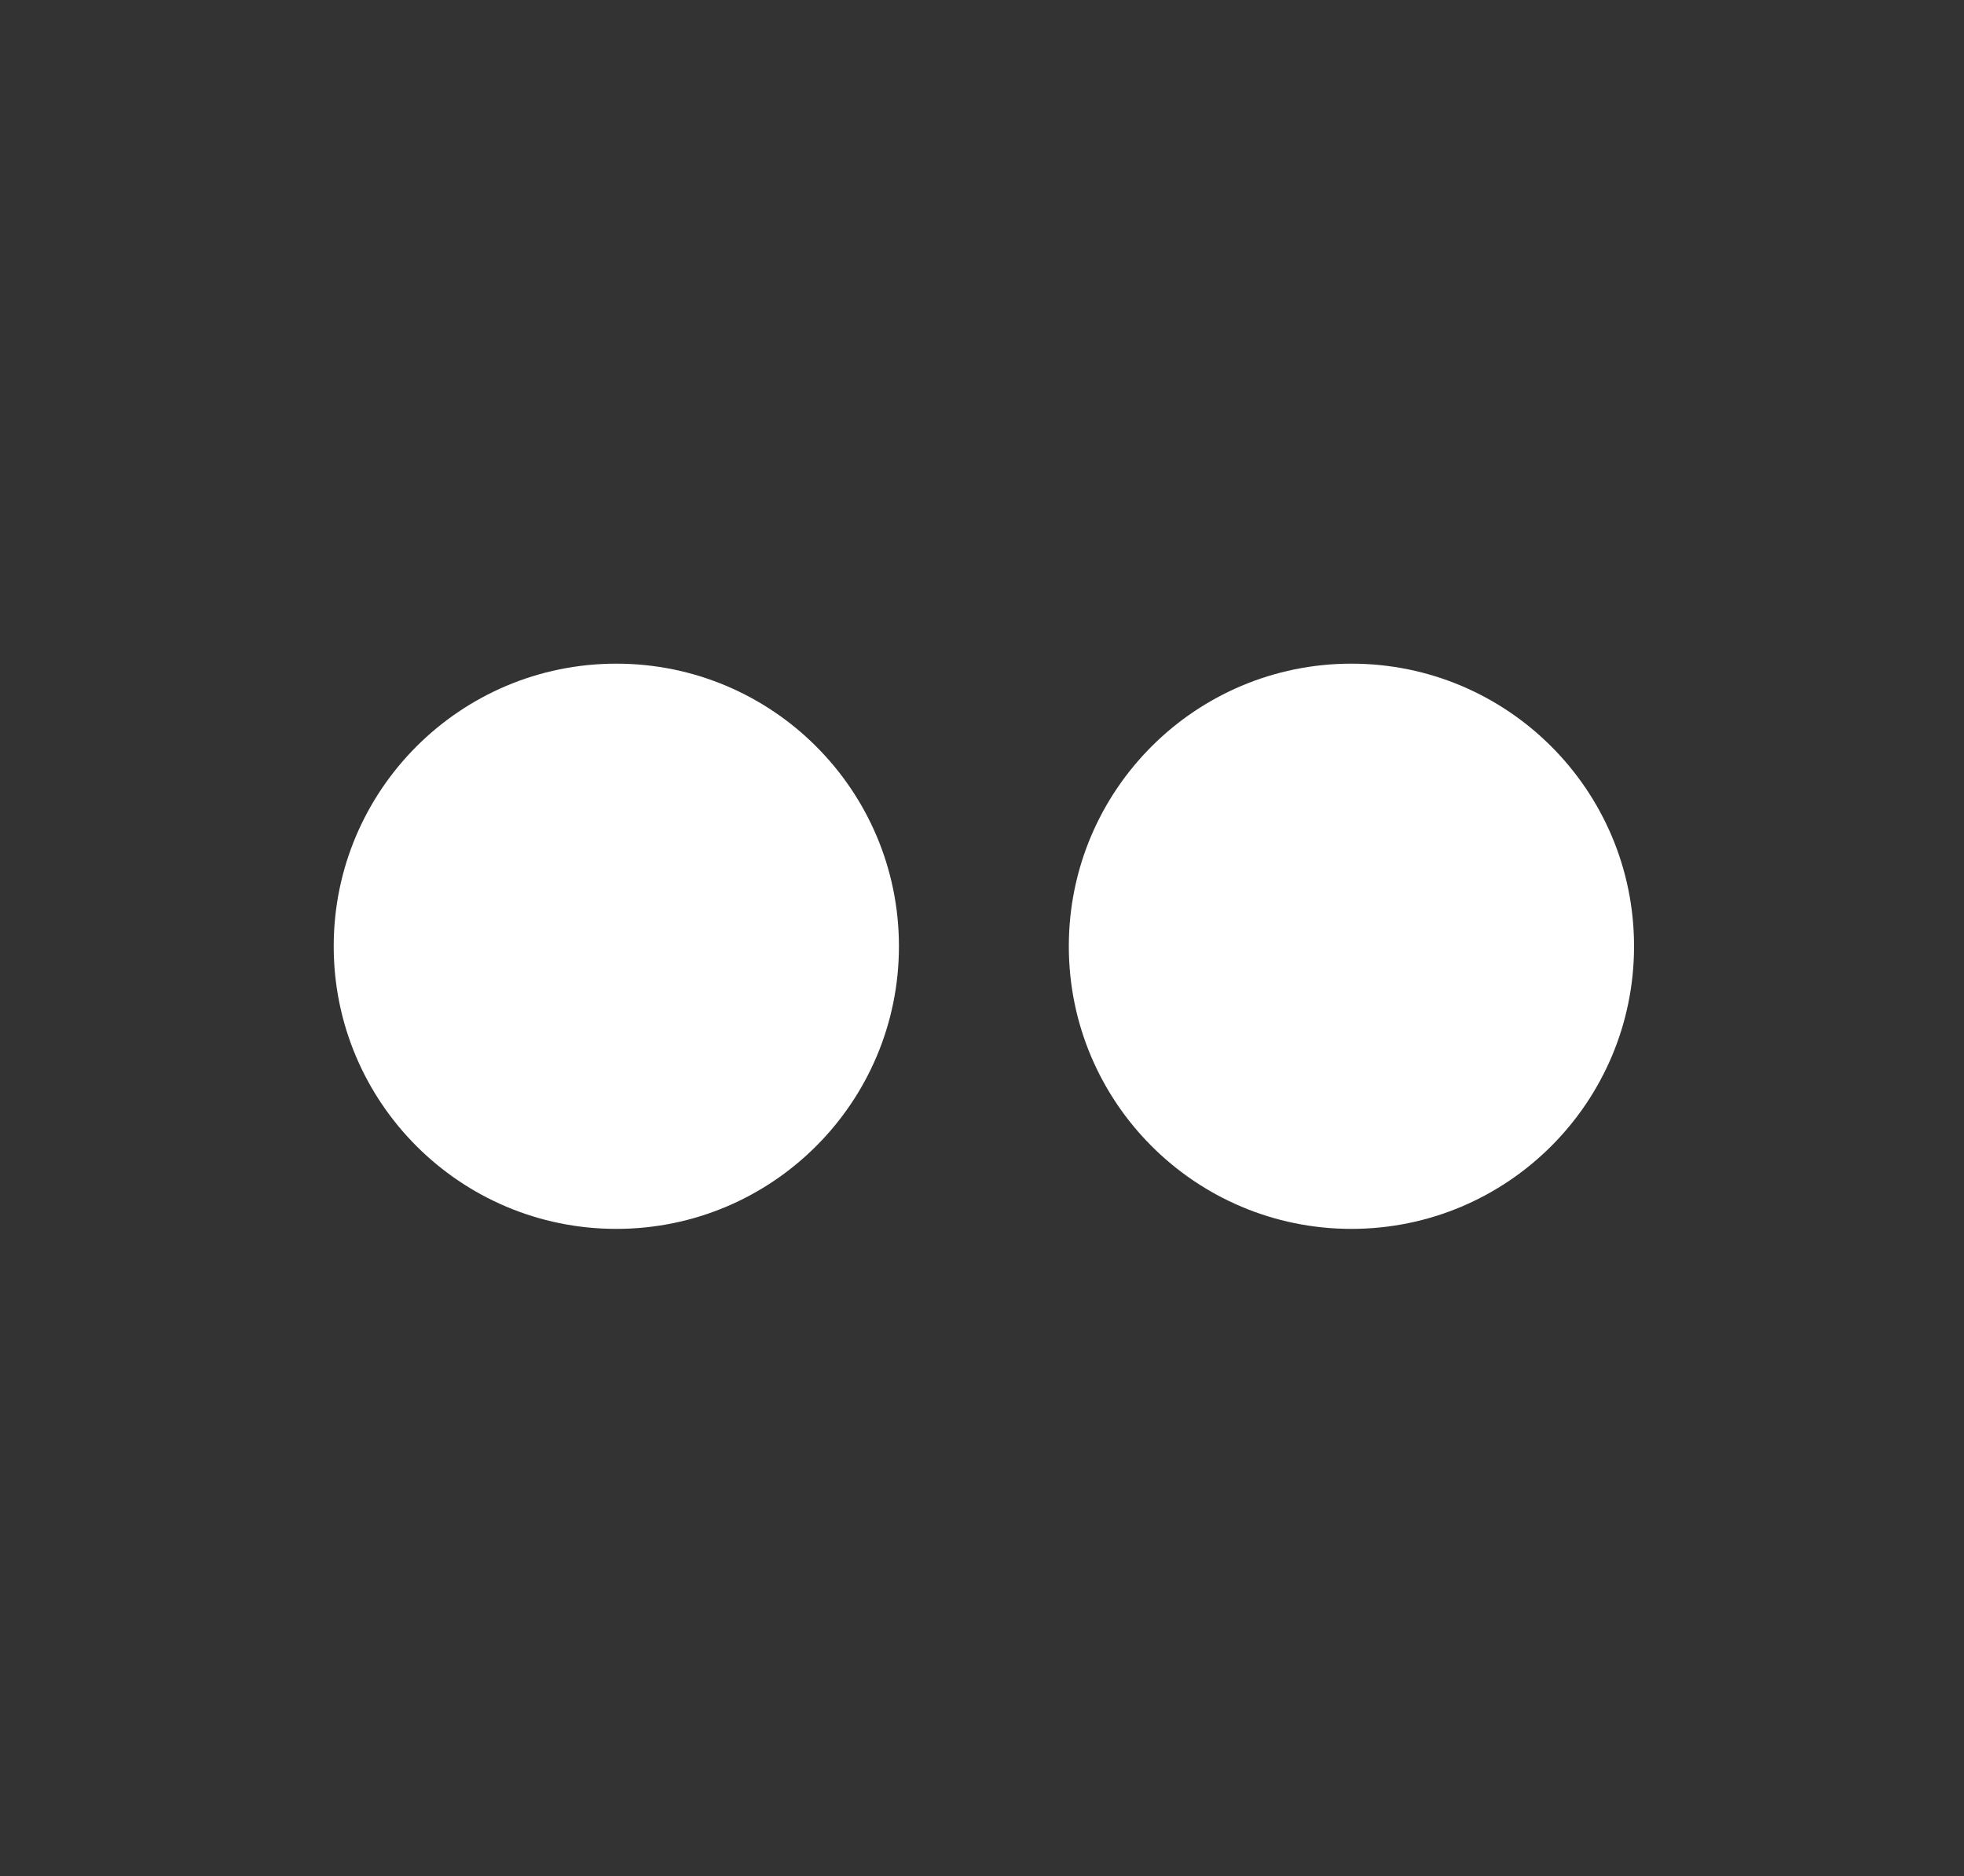
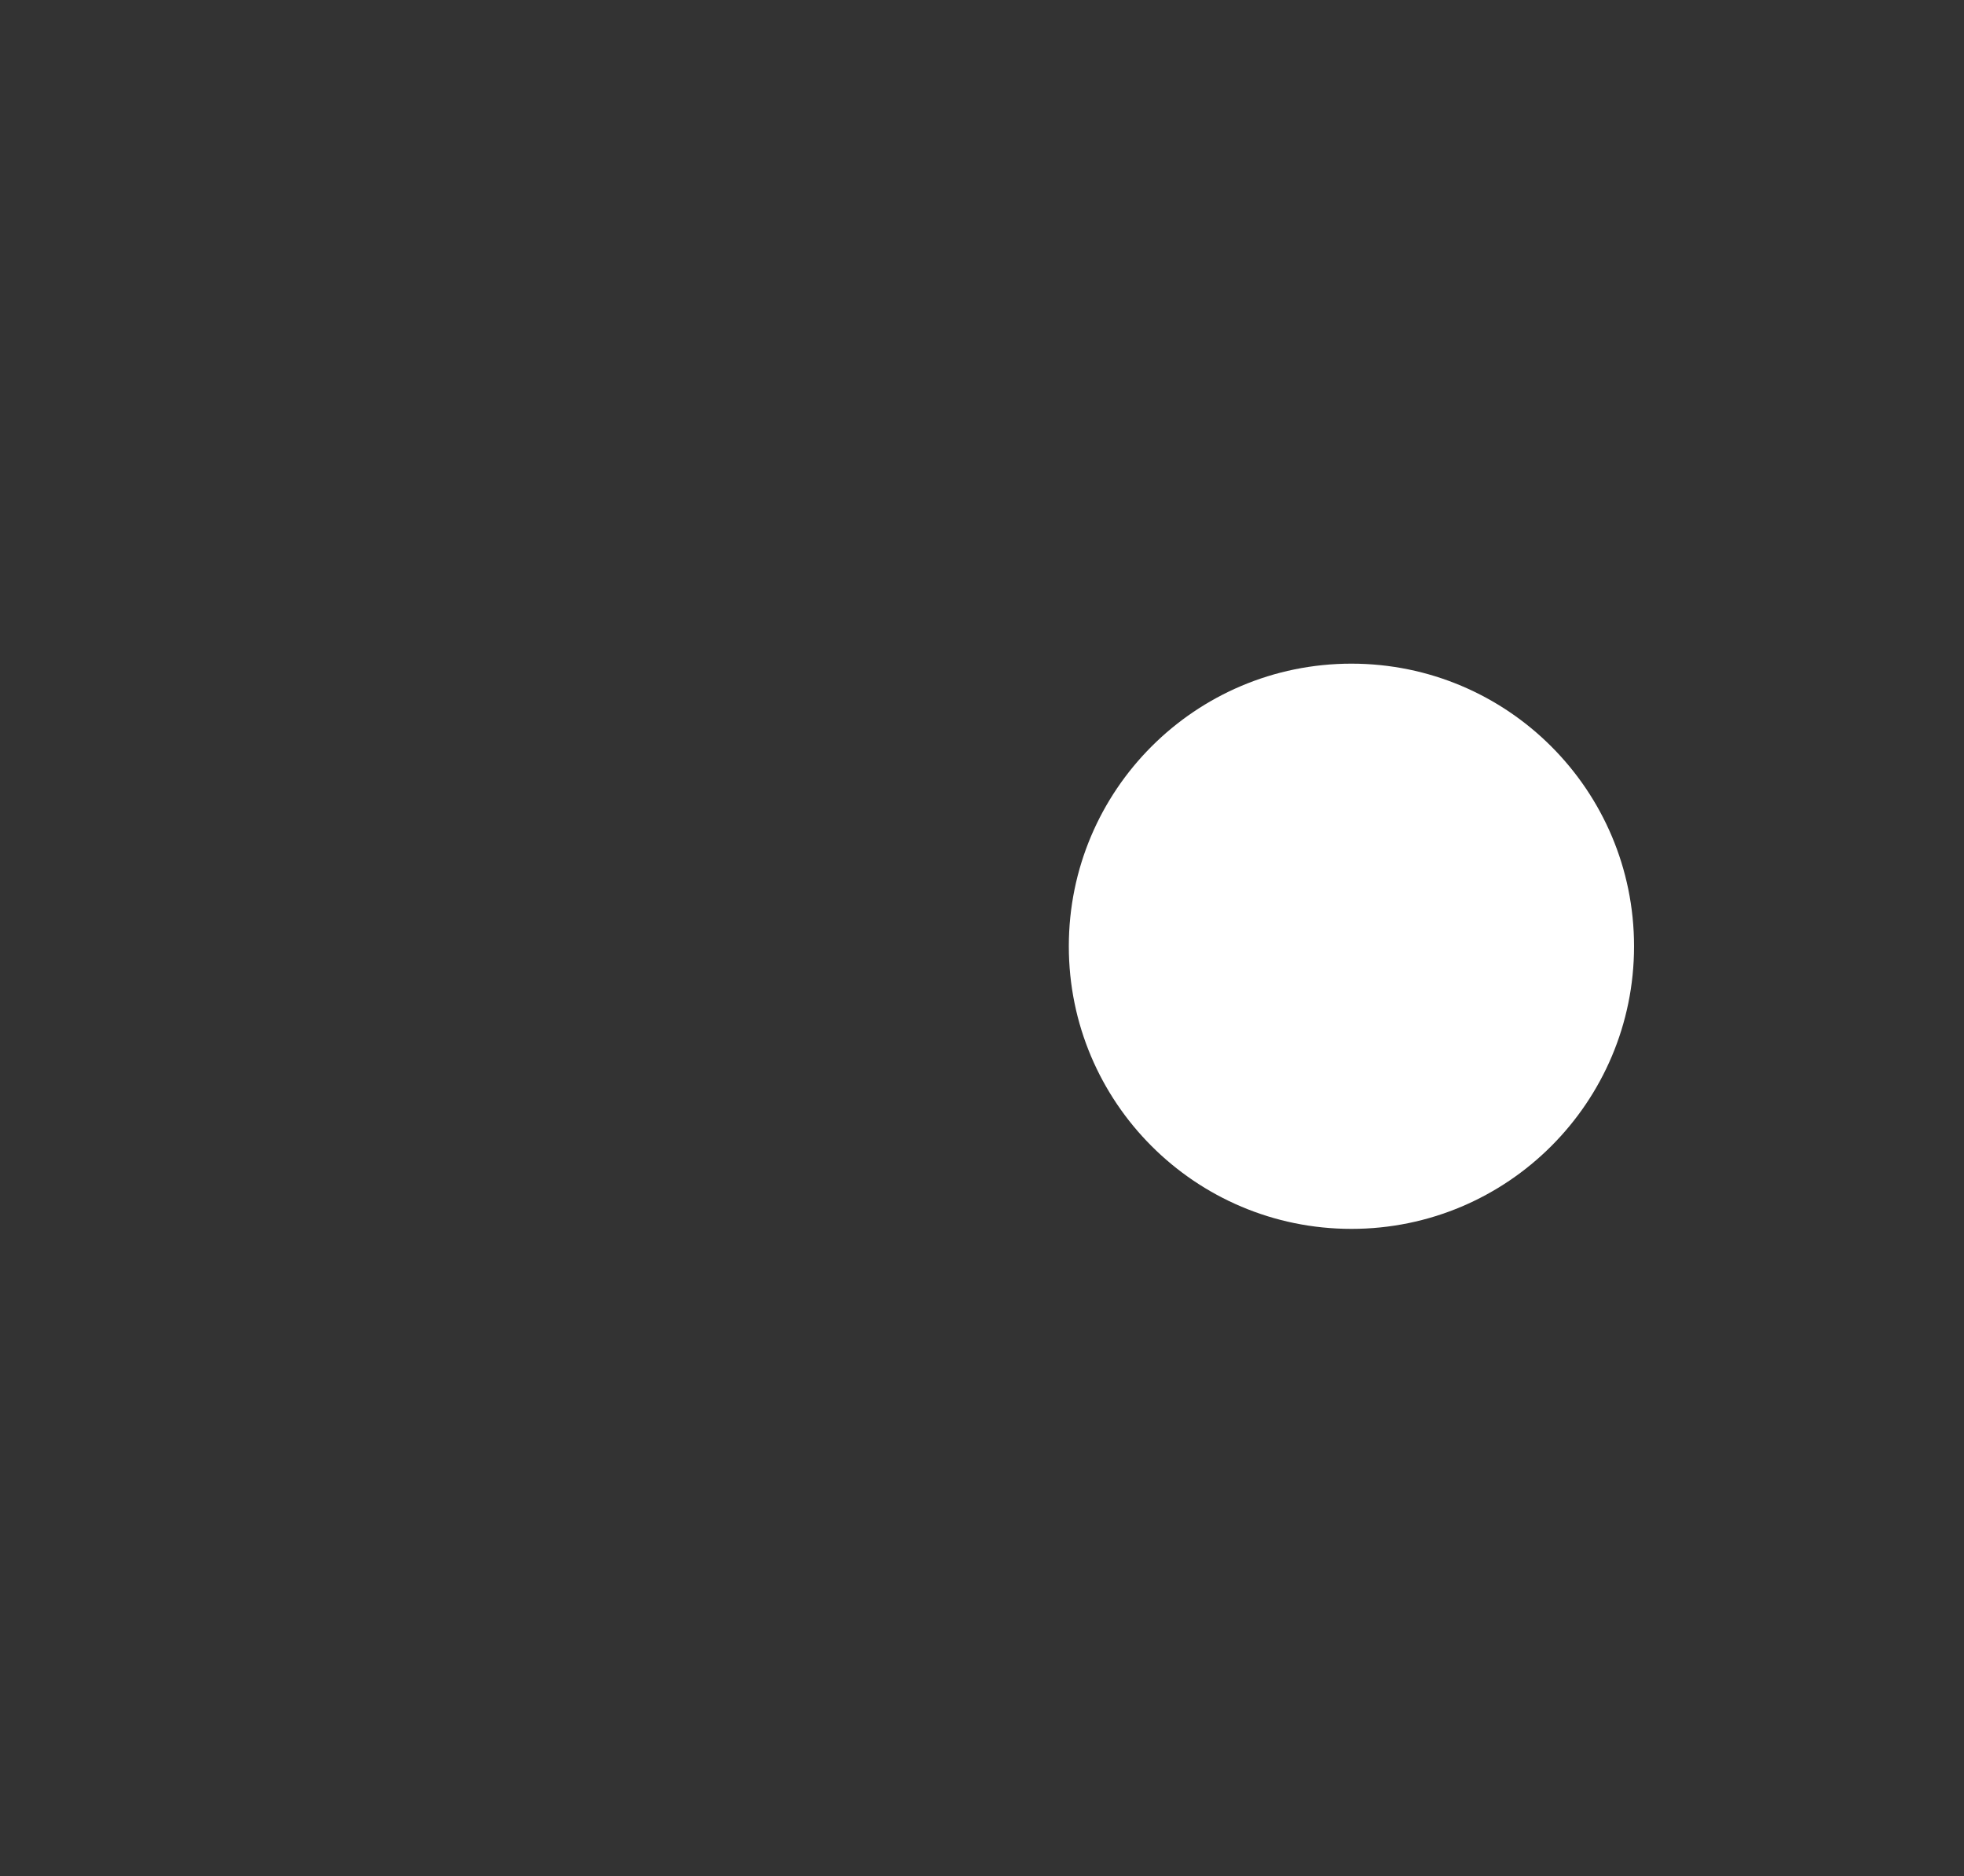
<svg xmlns="http://www.w3.org/2000/svg" version="1.1" id="Layer_1" x="0px" y="0px" viewBox="0 0 136.07 130" style="enable-background:new 0 0 136.07 130;" xml:space="preserve">
  <rect x="0" y="0" width="136.07" height="130" fill="#333333" stroke="none" />
  <style type="text/css">
	.st0{fill:#FFFFFF;}
</style>
-   <circle class="st0" cx="42.7" cy="65.56" r="19.58" />
  <circle class="st0" cx="93.63" cy="65.56" r="19.58" />
</svg>